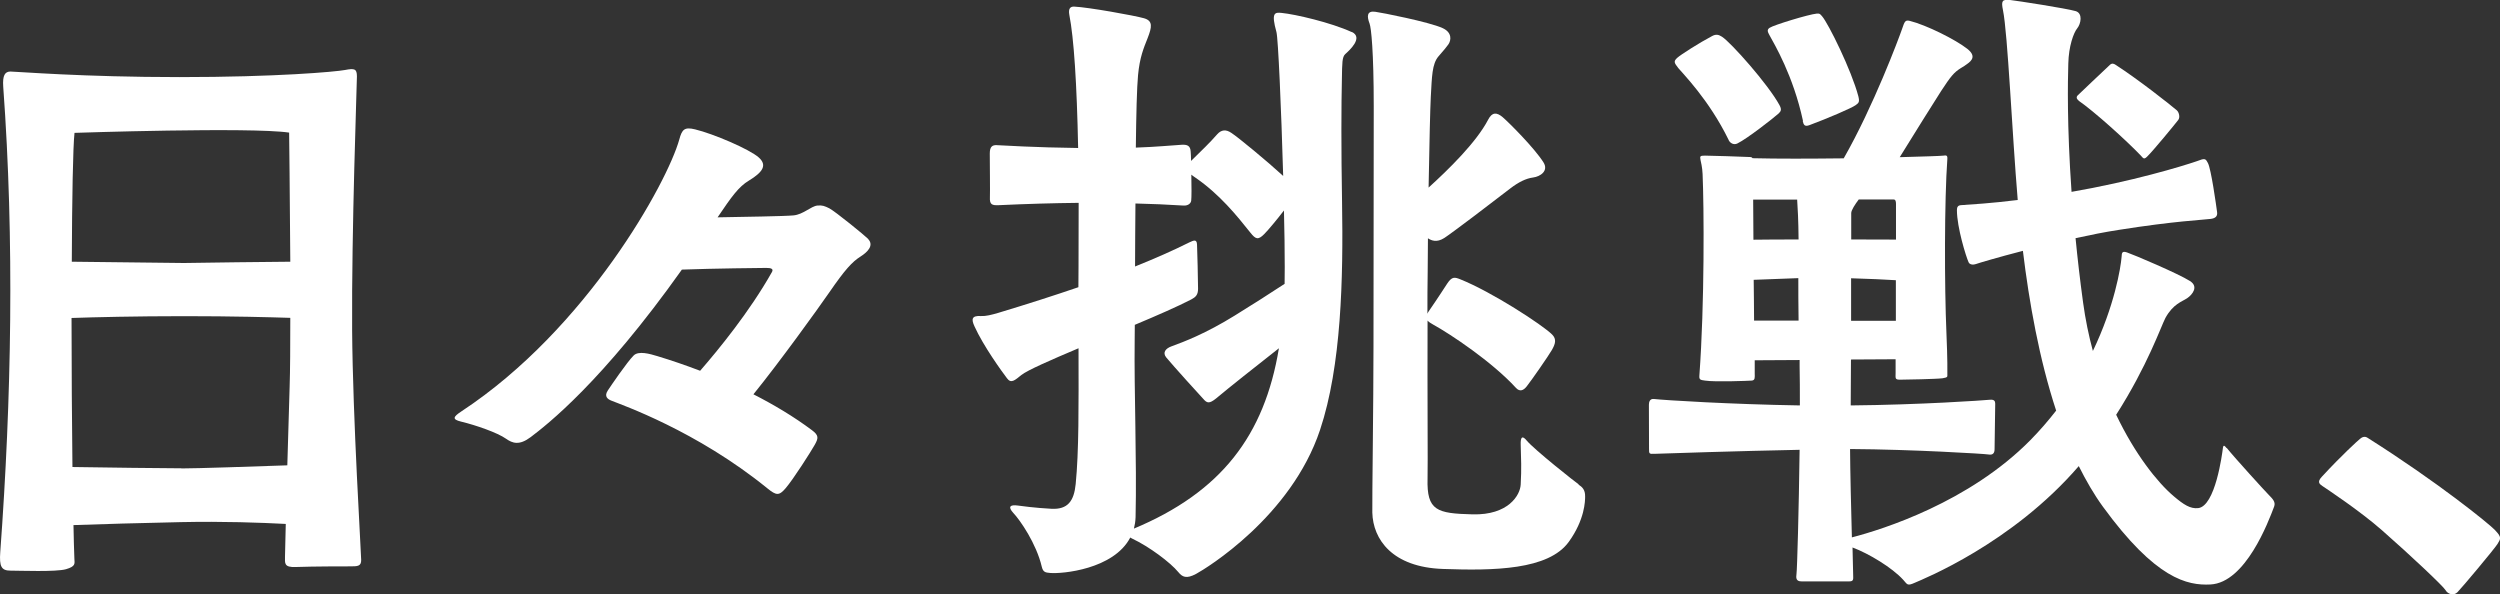
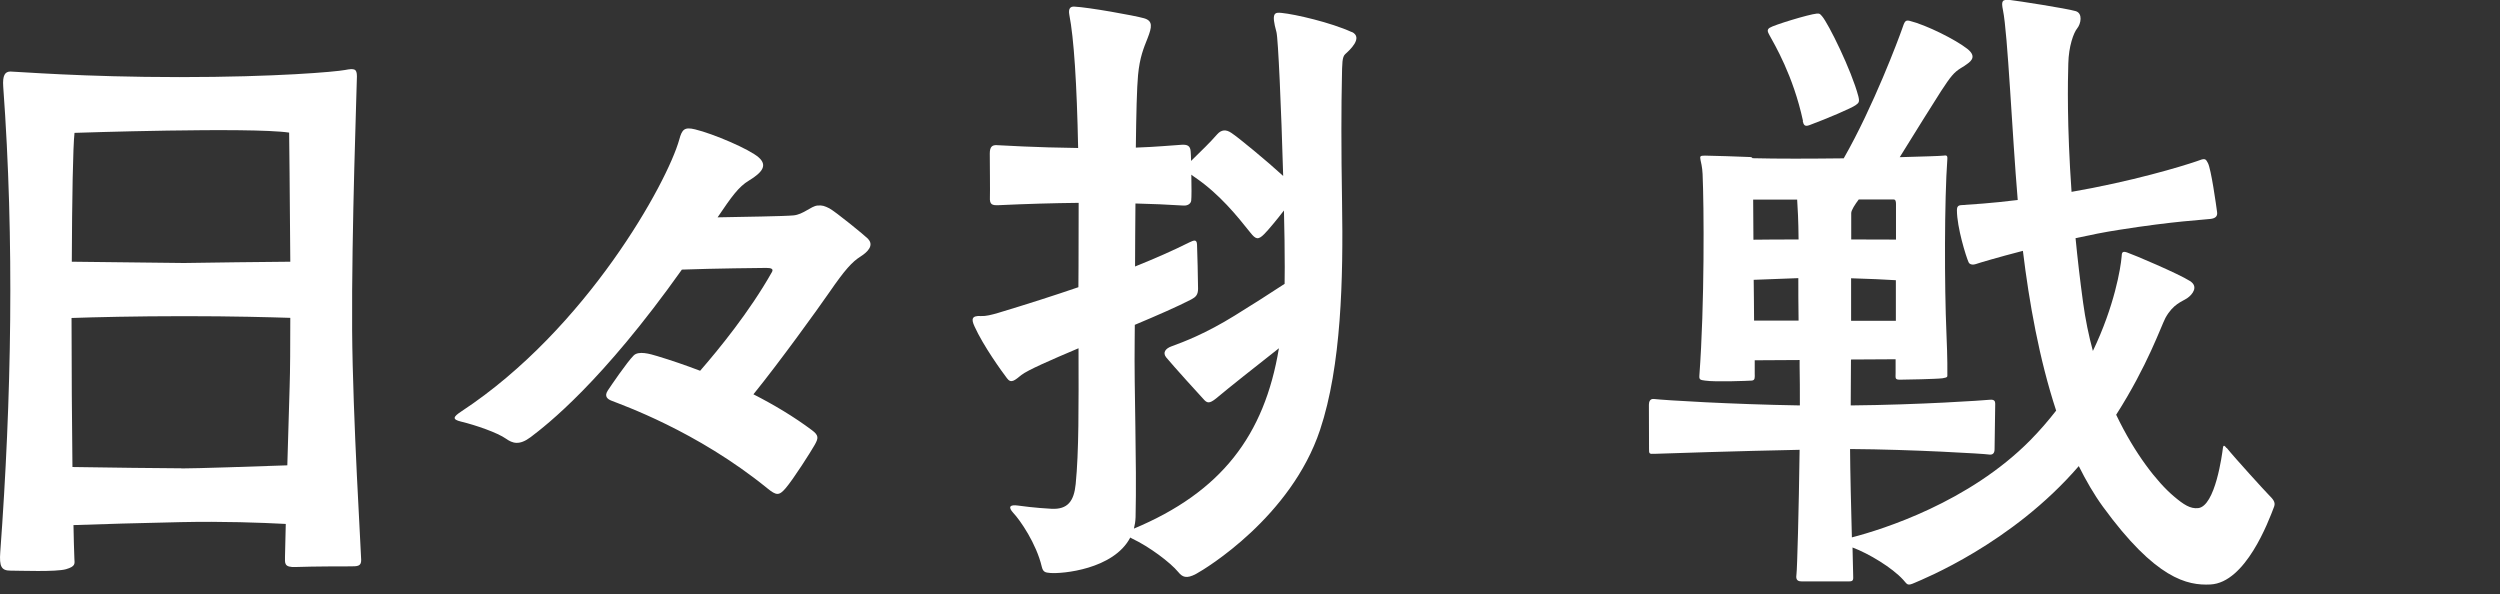
<svg xmlns="http://www.w3.org/2000/svg" id="_レイヤー_2" data-name="レイヤー_2" viewBox="0 0 193.25 45.93">
  <rect x="0" y="0" width="193.25" height="45.93" fill="#333333" stroke="none" />
  <defs>
    <style>
      .cls-1 {
        fill: #fff;
      }
    </style>
  </defs>
  <g id="_文字" data-name="文字">
    <g>
      <path class="cls-1" d="M27.22,25.54c-.05-7.77.37-19.03.37-19.63s-.19-.64-.92-.5c-.73.14-5.32.55-12.79.55s-12.64-.43-13.07-.43-.62.3-.56,1.17C1.12,18.6.89,30.87.02,42.68c-.08,1.1.08,1.43.79,1.43s3.53.11,4.29-.11c.76-.22.67-.43.65-.81-.03-.71-.05-1.59-.07-2.6,2.03-.07,5.3-.17,8.33-.23,3.24-.07,6.16.04,8.08.14-.04,1.4-.06,2.4-.06,2.54,0,.49-.09.83.84.79,1.41-.05,3.59-.05,4.18-.05s.87,0,.87-.49-.65-10.95-.7-17.75ZM22.35,10.24s.06,4.92.09,9.99c-2.11.02-6.08.06-8.22.1-2.16-.03-6.44-.08-8.67-.1.02-4.91.09-8.89.21-9.96,0,0,13.61-.46,16.59-.02ZM14.03,36.2c-1.28,0-6.02-.06-8.43-.1-.04-3.51-.07-7.62-.07-11.52,1.73-.06,4.96-.14,8.73-.14s6.56.08,8.18.13c0,2.18-.01,4.1-.05,5.29-.04,1.19-.11,3.64-.18,6.11-2.59.09-6.98.24-8.18.24Z" />
      <path class="cls-1" d="M67.11,18.47c-.24-.25-2.56-2.14-3.01-2.37-.35-.17-.53-.25-.92-.21-.49.05-1.09.69-1.84.76-.76.07-3.83.11-5.87.15,1.09-1.61,1.63-2.37,2.42-2.84,1.12-.68,1.41-1.21.76-1.79-.72-.64-3.51-1.83-4.92-2.17-.82-.2-1.01,0-1.22.78-.92,3.31-7.14,14.63-16.83,21.01-.67.44-.74.63-.04.8,1.16.28,2.82.86,3.47,1.32.51.36,1.03.54,1.91-.12,1.28-.97,5.51-4.25,11.69-12.95,2.46-.09,6.22-.13,6.52-.13.38,0,.58.07.44.32-1.73,3.07-4.14,6.01-5.55,7.63-1.13-.43-2.24-.81-3.3-1.13-.59-.18-1.46-.43-1.84-.05-.52.52-1.77,2.36-2,2.71-.3.46,0,.67.28.78.78.32,6.57,2.32,12.06,6.78.69.56.9.58,1.4,0,.6-.69,2-2.9,2.25-3.35.3-.53.34-.74-.21-1.15-1.39-1.04-2.93-1.96-4.52-2.77,2.04-2.52,4.96-6.57,5.88-7.9,1.2-1.74,1.75-2.34,2.4-2.75.58-.37,1.04-.87.59-1.35Z" />
      <g>
        <path class="cls-1" d="M104.49,2.48c-1.61-.74-4.38-1.38-5.41-1.48-.55-.06-.83-.03-.41,1.48.13.48.37,5.83.52,11.12-1.23-1.13-3.47-2.98-4.01-3.33-.41-.28-.77-.25-1.09.11-.62.71-1.14,1.19-2.02,2.06,0-.29-.02-.54-.03-.71-.02-.48-.28-.56-.69-.54-.88.05-1.82.16-3.55.22.03-2.56.08-4.65.17-5.59.13-1.4.44-2.11.74-2.87.34-.87.42-1.34-.28-1.54-.74-.21-4.3-.85-5.4-.9-.3-.01-.46.16-.37.64.35,1.79.58,5.28.68,10.29-3.29-.04-5.88-.2-6.3-.22-.31-.01-.53.09-.53.64,0,.65.03,3.05.01,3.38-.03.59.17.64.69.62,2.16-.1,4.2-.16,6.17-.18,0,1.54,0,3.18-.01,4.93,0,.54,0,1.07-.01,1.59-1.84.63-3.89,1.29-6.18,1.98-.54.16-.99.27-1.34.25-.76-.05-.75.27-.52.78.7,1.55,2.14,3.53,2.52,4.03.32.44.61.15,1.11-.25.48-.38,2.27-1.16,4.42-2.07.01,4.5.03,7.99-.22,10.5-.13,1.31-.61,1.97-1.86,1.91-1.31-.07-2.39-.22-2.6-.25-.64-.09-.78.11-.37.56.54.57,1.79,2.38,2.21,4.17.1.42.28.45.65.48.9.08,4.9-.27,6.19-2.74.05.03.09.06.16.09,1.31.62,2.93,1.83,3.55,2.58.31.38.62.55,1.38.14.76-.41,7.34-4.41,9.58-11.13,1.65-4.95,1.8-11.67,1.7-17.63-.07-4.09-.06-7.49-.01-9.59.02-1.1.01-1.61.26-1.83.3-.27,1.44-1.28.49-1.72ZM87.65,40.87c.07-.28.12-.57.13-.9.1-4.34-.12-9.79-.07-13.65,0-.37,0-.78.01-1.21,1.74-.73,3.34-1.43,4.36-1.96.34-.18.53-.35.53-.83s-.06-3.14-.08-3.42c-.02-.41-.23-.34-.6-.16-1.24.62-2.62,1.23-4.19,1.86,0-1.58.02-3.25.03-4.87,1.24.03,2.48.08,3.72.16.31.02.56-.14.59-.38.03-.22.03-1.12.01-2.01.08.07.18.14.3.22,1.9,1.31,3.2,2.93,4.27,4.27.4.5.59.59,1.07.1.31-.31.99-1.13,1.52-1.82.04,1.6.06,3.12.06,4.4,0,.43,0,.85-.01,1.27-1.1.72-2.53,1.64-3.85,2.45-2.26,1.4-3.93,2.03-4.89,2.38-.45.16-.72.48-.41.86.53.64,2.69,3.03,2.96,3.31.28.28.49.21,1.1-.31.65-.55,2.85-2.3,4.65-3.71-1.12,6.75-4.46,11.12-11.23,13.95Z" />
-         <path class="cls-1" d="M122.03,37.44c-.24-.16-3.42-2.67-4.03-3.4-.34-.41-.47-.24-.45.34.03,1.14.07,1.76,0,3.07-.04.83-.96,2.38-3.72,2.31-2.76-.07-3.55-.28-3.48-2.76.03-1.09-.02-6.32,0-12.22.1.12.26.21.45.32,1.31.72,4.53,2.86,6.38,4.88.31.34.6.19.84-.12.42-.54,1.65-2.31,1.93-2.79.28-.48.39-.85.03-1.21-.74-.74-4.65-3.29-7.1-4.27-.43-.17-.64-.23-1.01.33-.14.21-.74,1.15-1.38,2.07-.07.1-.12.18-.15.26,0-1.07,0-2.16.02-3.24,0-.87.02-1.74.02-2.59.28.18.68.34,1.24-.01.55-.34,3.92-2.91,5.12-3.84.64-.49,1.22-.78,1.77-.85.55-.07,1.22-.51.8-1.17-.69-1.1-2.67-3.08-3.15-3.49-.48-.41-.83-.38-1.12.18-.92,1.77-3.09,3.88-4.61,5.26.06-3.55.13-6.27.17-7,.09-1.58.09-2.56.6-3.15.46-.53.59-.68.76-.92.22-.32.3-.92-.45-1.26-1.02-.47-4.73-1.2-5.2-1.26-.64-.09-.67.32-.44.92.12.31.32,2.11.32,6.43,0,6.56-.02,15.78-.02,18.54,0,4.27-.11,11.85-.09,12.82.05,2.07,1.54,4.23,5.47,4.36,3.93.14,8.15.08,9.72-2.1,1.24-1.72,1.26-3.16,1.26-3.5.01-.53-.23-.74-.51-.92Z" />
      </g>
      <g>
-         <path class="cls-1" d="M133.63,10.84c.11.22.39.39.67.25.76-.37,2.84-2,3.2-2.33.18-.17.23-.31.05-.64-.87-1.6-3.75-4.84-4.44-5.28-.25-.16-.46-.22-.77-.05-.99.52-2.44,1.45-2.69,1.68-.29.27-.25.37.08.79.31.39,2.37,2.43,3.9,5.57Z" />
-         <path class="cls-1" d="M139.35,9.35c.07.32.16.46.53.32,1.42-.53,3.24-1.31,3.56-1.54.25-.18.32-.25.21-.69-.53-2.01-2.32-5.63-2.8-6.18-.16-.18-.18-.23-.41-.21-.63.06-3.32.88-3.65,1.1-.21.14-.16.3-.02.55.39.72,1.84,3.12,2.6,6.64Z" />
+         <path class="cls-1" d="M139.35,9.35c.07.32.16.46.53.32,1.42-.53,3.24-1.31,3.56-1.54.25-.18.32-.25.21-.69-.53-2.01-2.32-5.63-2.8-6.18-.16-.18-.18-.23-.41-.21-.63.06-3.32.88-3.65,1.1-.21.14-.16.3-.02.55.39.72,1.84,3.12,2.6,6.64" />
        <path class="cls-1" d="M172.11,34.63c-.14-.17-.24-.28-.28,0-.05.42-.58,4.53-1.93,4.65-.59.05-1.08-.25-1.88-.93-1.26-1.07-2.99-3.25-4.44-6.29,2.43-3.8,3.48-6.87,3.81-7.49.6-1.08,1.26-1.24,1.68-1.52.41-.28.9-.9.21-1.33-.88-.56-4.31-2.02-4.87-2.21-.41-.14-.39.09-.41.34-.07.86-.55,3.8-2.22,7.28-.32-1.18-.58-2.44-.76-3.76-.24-1.76-.43-3.42-.58-4.96,1.14-.25,2.29-.48,3.34-.64,4.36-.69,6.51-.77,7.12-.85.34-.05.53-.19.48-.53-.07-.53-.46-3.33-.71-3.79-.14-.25-.18-.39-.6-.23-.41.16-3.74,1.26-8.32,2.16-.57.11-1.1.21-1.62.3-.36-5.13-.29-8.57-.25-9.92.03-1.34.41-2.38.69-2.72.28-.34.45-1.16-.12-1.33-.71-.21-4.52-.8-5.07-.86-.64-.07-.69.1-.55.79.37,1.81.7,9.44,1.14,14.67-2.11.26-3.55.34-4.4.4-.25.02-.3.18-.3.39,0,1.33.71,3.6.9,4.02.09.21.39.21.57.14.19-.07,1.66-.51,3.63-1.02.48,3.96,1.26,8.36,2.57,12.35-.6.77-1.26,1.54-2,2.29-4.73,4.79-11.39,6.89-13.79,7.51-.06-2.21-.13-5.14-.14-6.83,4.86.03,10.42.37,10.69.42.38.07.48-.14.48-.41s.05-3.31.05-3.51-.07-.34-.41-.31c-.49.05-5.39.39-10.76.44.01-1.06.02-2.35.02-3.55l3.45-.02c0,.6,0,.98,0,1.05,0,.41-.07.53.34.53s2.87-.05,3.29-.11c.41-.07.37-.11.37-.3s.02-1.1-.07-3.17c-.16-3.7-.16-10.32.07-13.49.02-.28-.09-.28-.3-.25-.23.03-1.56.07-3.38.12,1.09-1.76,2.74-4.41,3.19-5.1.74-1.13.99-1.45,1.54-1.79.55-.34.05-.02.46-.3.41-.28.71-.64.05-1.17-.92-.73-3.19-1.86-4.48-2.18-.34-.08-.39.07-.57.6-.26.75-2.22,6.01-4.52,10.03-2.52.03-5.15.04-7.04-.01-.04-.05-.1-.09-.18-.09-.59-.03-3.1-.11-3.51-.11-.39,0-.39.05-.34.34.02.11.14.55.16,1.08.11,2.48.16,10.04-.25,15.6-.03.34.14.32.44.37.75.12,3.33.02,3.61,0,.28-.02.23-.28.23-.53,0-.13,0-.5,0-1.04l3.47-.02c0,.16,0,.32,0,.48.02.9.02,1.93.02,3.03-5.37-.09-10.43-.4-11.29-.5-.31-.03-.38.24-.38.45,0,.62.01,2.95.01,3.37s-.01.44.44.42c.68-.03,6.67-.22,11.2-.31-.06,4.63-.19,9.23-.24,9.58-.05.34-.03.59.38.59h3.72c.34,0,.28-.21.28-.48,0-.08-.02-.94-.05-2.14,1.26.47,3.06,1.56,3.91,2.49.34.37.3.51.92.23.59-.26,7.49-3.01,12.66-9.01.56,1.12,1.17,2.18,1.86,3.13,4.08,5.6,6.53,6.11,8.32,6.02,2.71-.14,4.48-4.85,4.92-6.02.14-.37-.14-.62-.41-.9-.28-.28-2.64-2.87-3.24-3.62ZM143.09,24.8c0-.21,0-.39,0-.54v-2.75c1.43.04,2.65.1,3.46.15,0,1.06,0,2.15,0,3.14-.9,0-2.13,0-3.45,0ZM143.67,15.42c1.38,0,2.49,0,2.71,0,.14,0,.18.14.18.34,0,.06,0,1.19,0,2.76-.86,0-2.1-.01-3.46-.01v-2.04c0-.22.3-.68.58-1.05ZM138.92,15.43c.04.58.1,1.62.11,3.08-1.44,0-2.71.01-3.49.02,0-1.12-.01-2.18-.02-3.1h1.92c.19,0,.74,0,1.47,0ZM135.59,24.78c0-.97-.02-2.05-.03-3.15.89-.04,2.23-.09,3.45-.13,0,.95,0,2.03.02,3.28-1.41,0-2.66,0-3.45,0Z" />
-         <path class="cls-1" d="M160.67,7.78c1.19.81,3.71,3.09,4.8,4.23.2.21.24.35.49.11.46-.44,2.21-2.57,2.42-2.85.16-.21.05-.6-.11-.74-.5-.43-2.94-2.36-4.75-3.53-.12-.08-.27-.13-.42.01-.33.3-2.49,2.36-2.49,2.36-.14.13-.08.3.06.39Z" />
      </g>
-       <path class="cls-1" d="M192.89,41c-.5-.53-4.53-3.78-9.88-7.16-.23-.15-.44-.04-.59.09-.16.13-1.37,1.22-2.95,2.93-.37.4-.18.55.05.71.24.16,2.91,1.92,4.63,3.44,2.22,1.95,4.73,4.32,4.89,4.61.16.29.61.47.92.16.32-.32,2.82-3.3,3.09-3.72.26-.42.34-.53-.16-1.05Z" />
    </g>
  </g>
</svg>